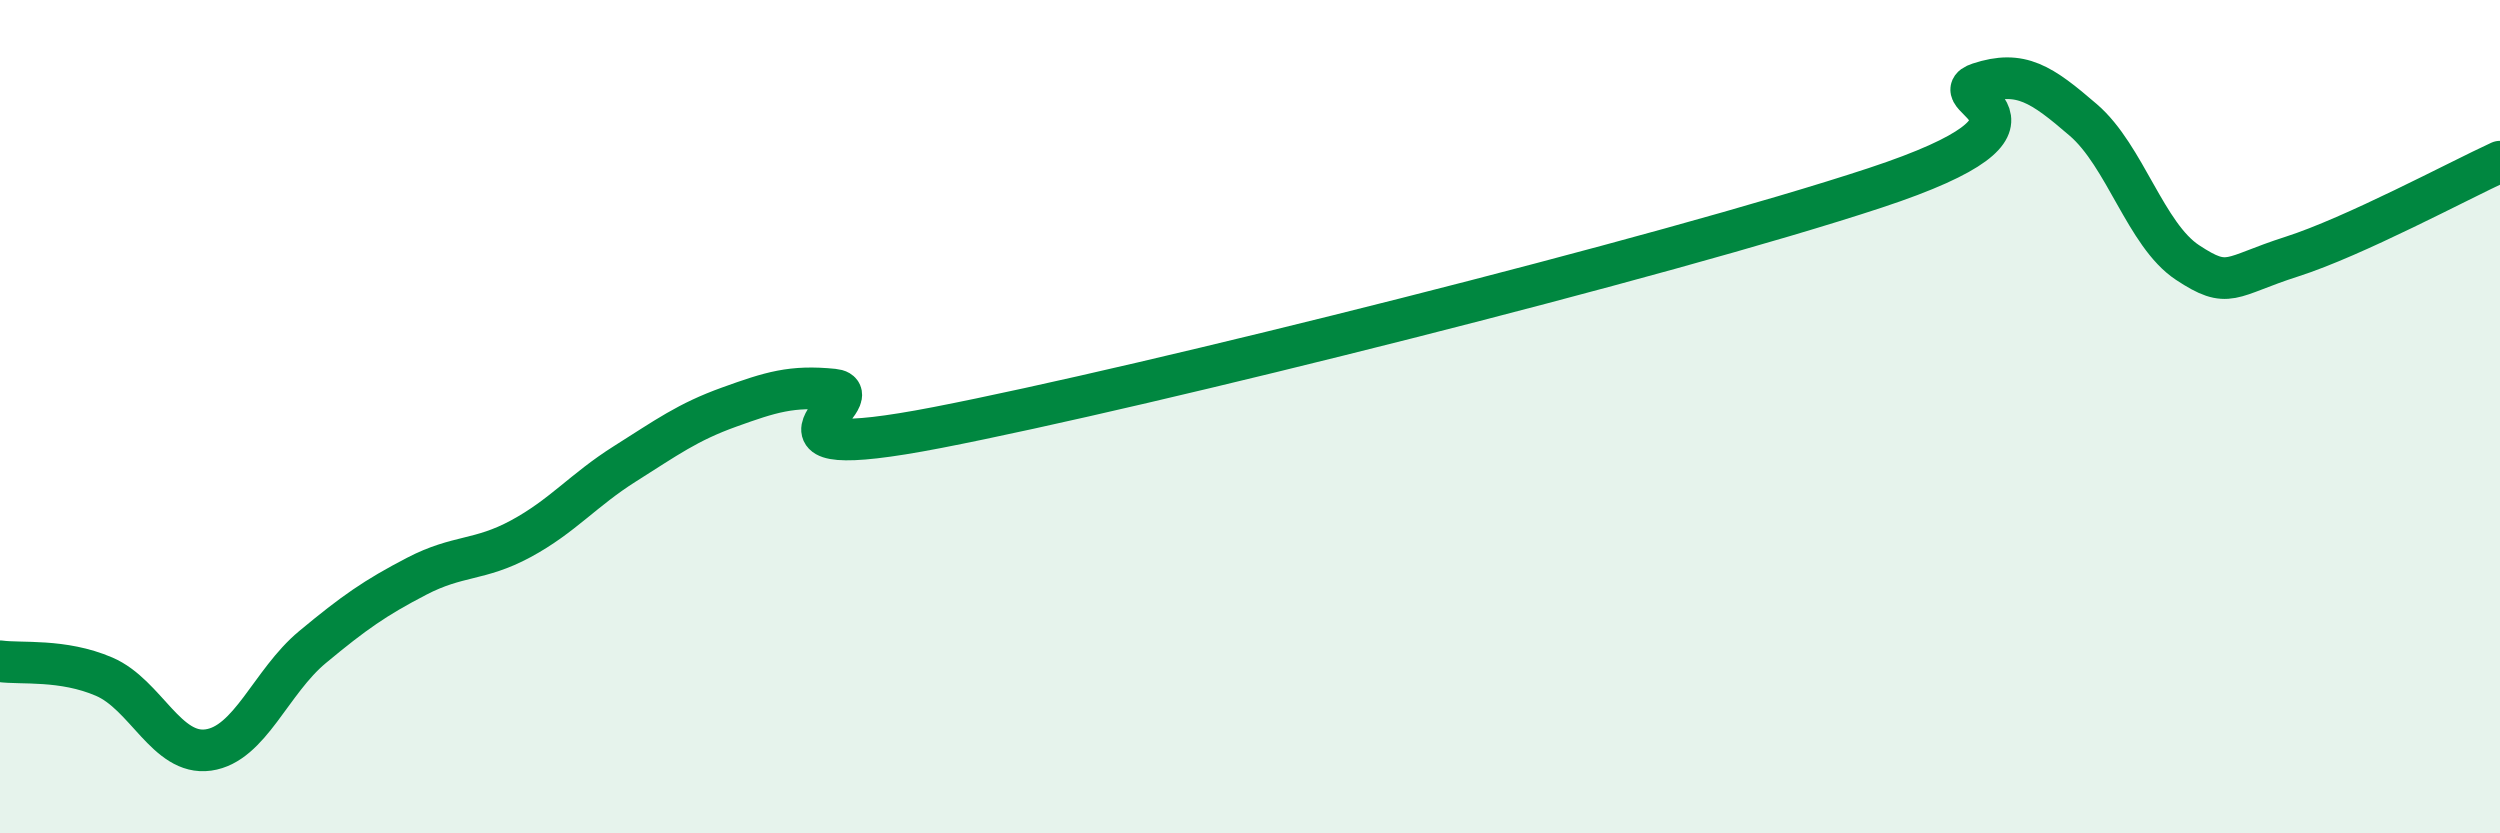
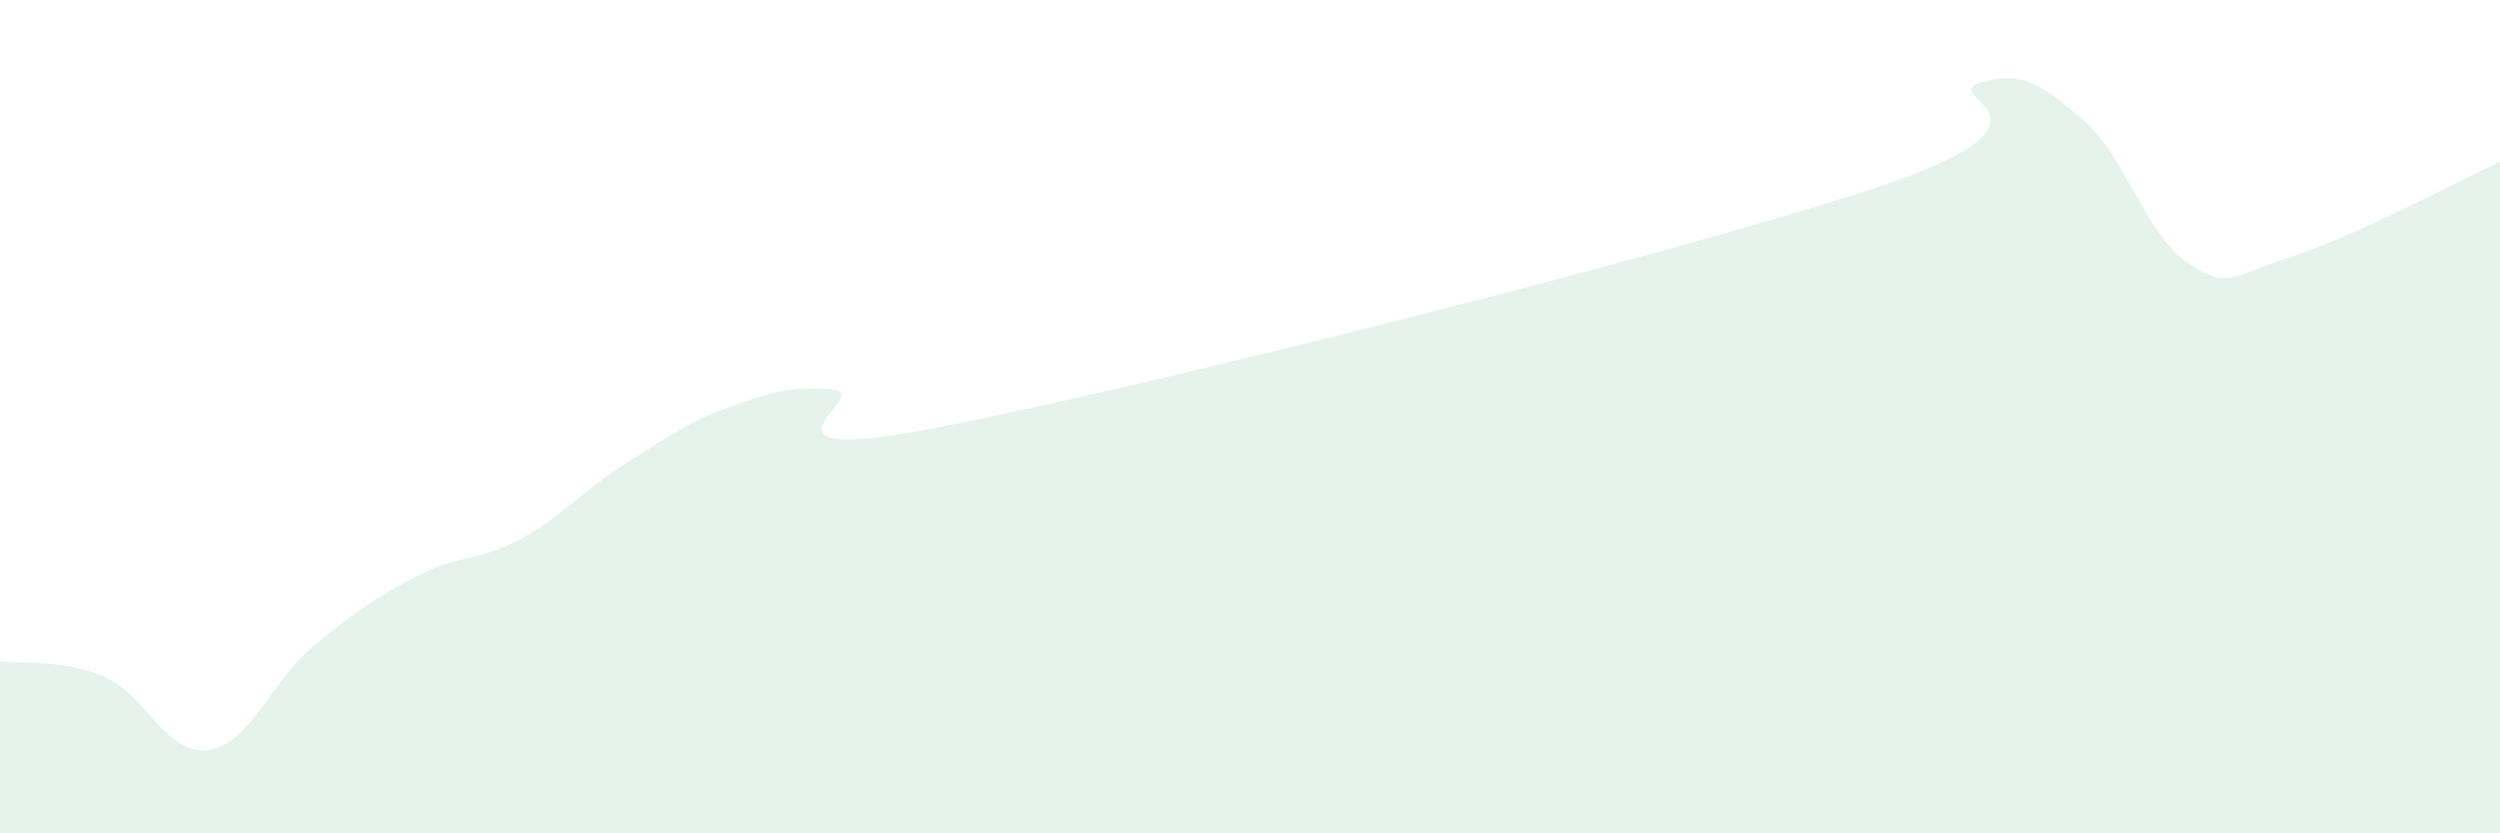
<svg xmlns="http://www.w3.org/2000/svg" width="60" height="20" viewBox="0 0 60 20">
  <path d="M 0,15.87 C 0.5,15.94 1.5,15.81 2.5,16.24 C 3.5,16.67 4,18.14 5,18 C 6,17.86 6.5,16.36 7.5,15.53 C 8.5,14.7 9,14.35 10,13.83 C 11,13.31 11.5,13.47 12.5,12.93 C 13.5,12.39 14,11.76 15,11.13 C 16,10.5 16.5,10.13 17.5,9.77 C 18.5,9.41 19,9.25 20,9.35 C 21,9.45 17.5,11.23 22.5,10.26 C 27.5,9.29 40,6.16 45,4.51 C 50,2.86 46.5,2.33 47.5,2 C 48.5,1.67 49,2.02 50,2.88 C 51,3.74 51.5,5.64 52.5,6.3 C 53.5,6.96 53.5,6.64 55,6.16 C 56.5,5.68 59,4.34 60,3.88L60 20L0 20Z" fill="#008740" opacity="0.1" stroke-linecap="round" stroke-linejoin="round" />
-   <path d="M 0,15.87 C 0.5,15.94 1.5,15.81 2.5,16.24 C 3.5,16.67 4,18.14 5,18 C 6,17.86 6.5,16.36 7.5,15.53 C 8.5,14.7 9,14.35 10,13.83 C 11,13.31 11.5,13.47 12.5,12.93 C 13.5,12.39 14,11.76 15,11.13 C 16,10.5 16.5,10.13 17.5,9.77 C 18.5,9.41 19,9.25 20,9.35 C 21,9.45 17.5,11.23 22.5,10.26 C 27.5,9.29 40,6.16 45,4.51 C 50,2.86 46.5,2.33 47.5,2 C 48.5,1.67 49,2.02 50,2.88 C 51,3.74 51.5,5.64 52.5,6.3 C 53.5,6.96 53.5,6.64 55,6.16 C 56.5,5.68 59,4.34 60,3.88" stroke="#008740" stroke-width="1" fill="none" stroke-linecap="round" stroke-linejoin="round" />
</svg>